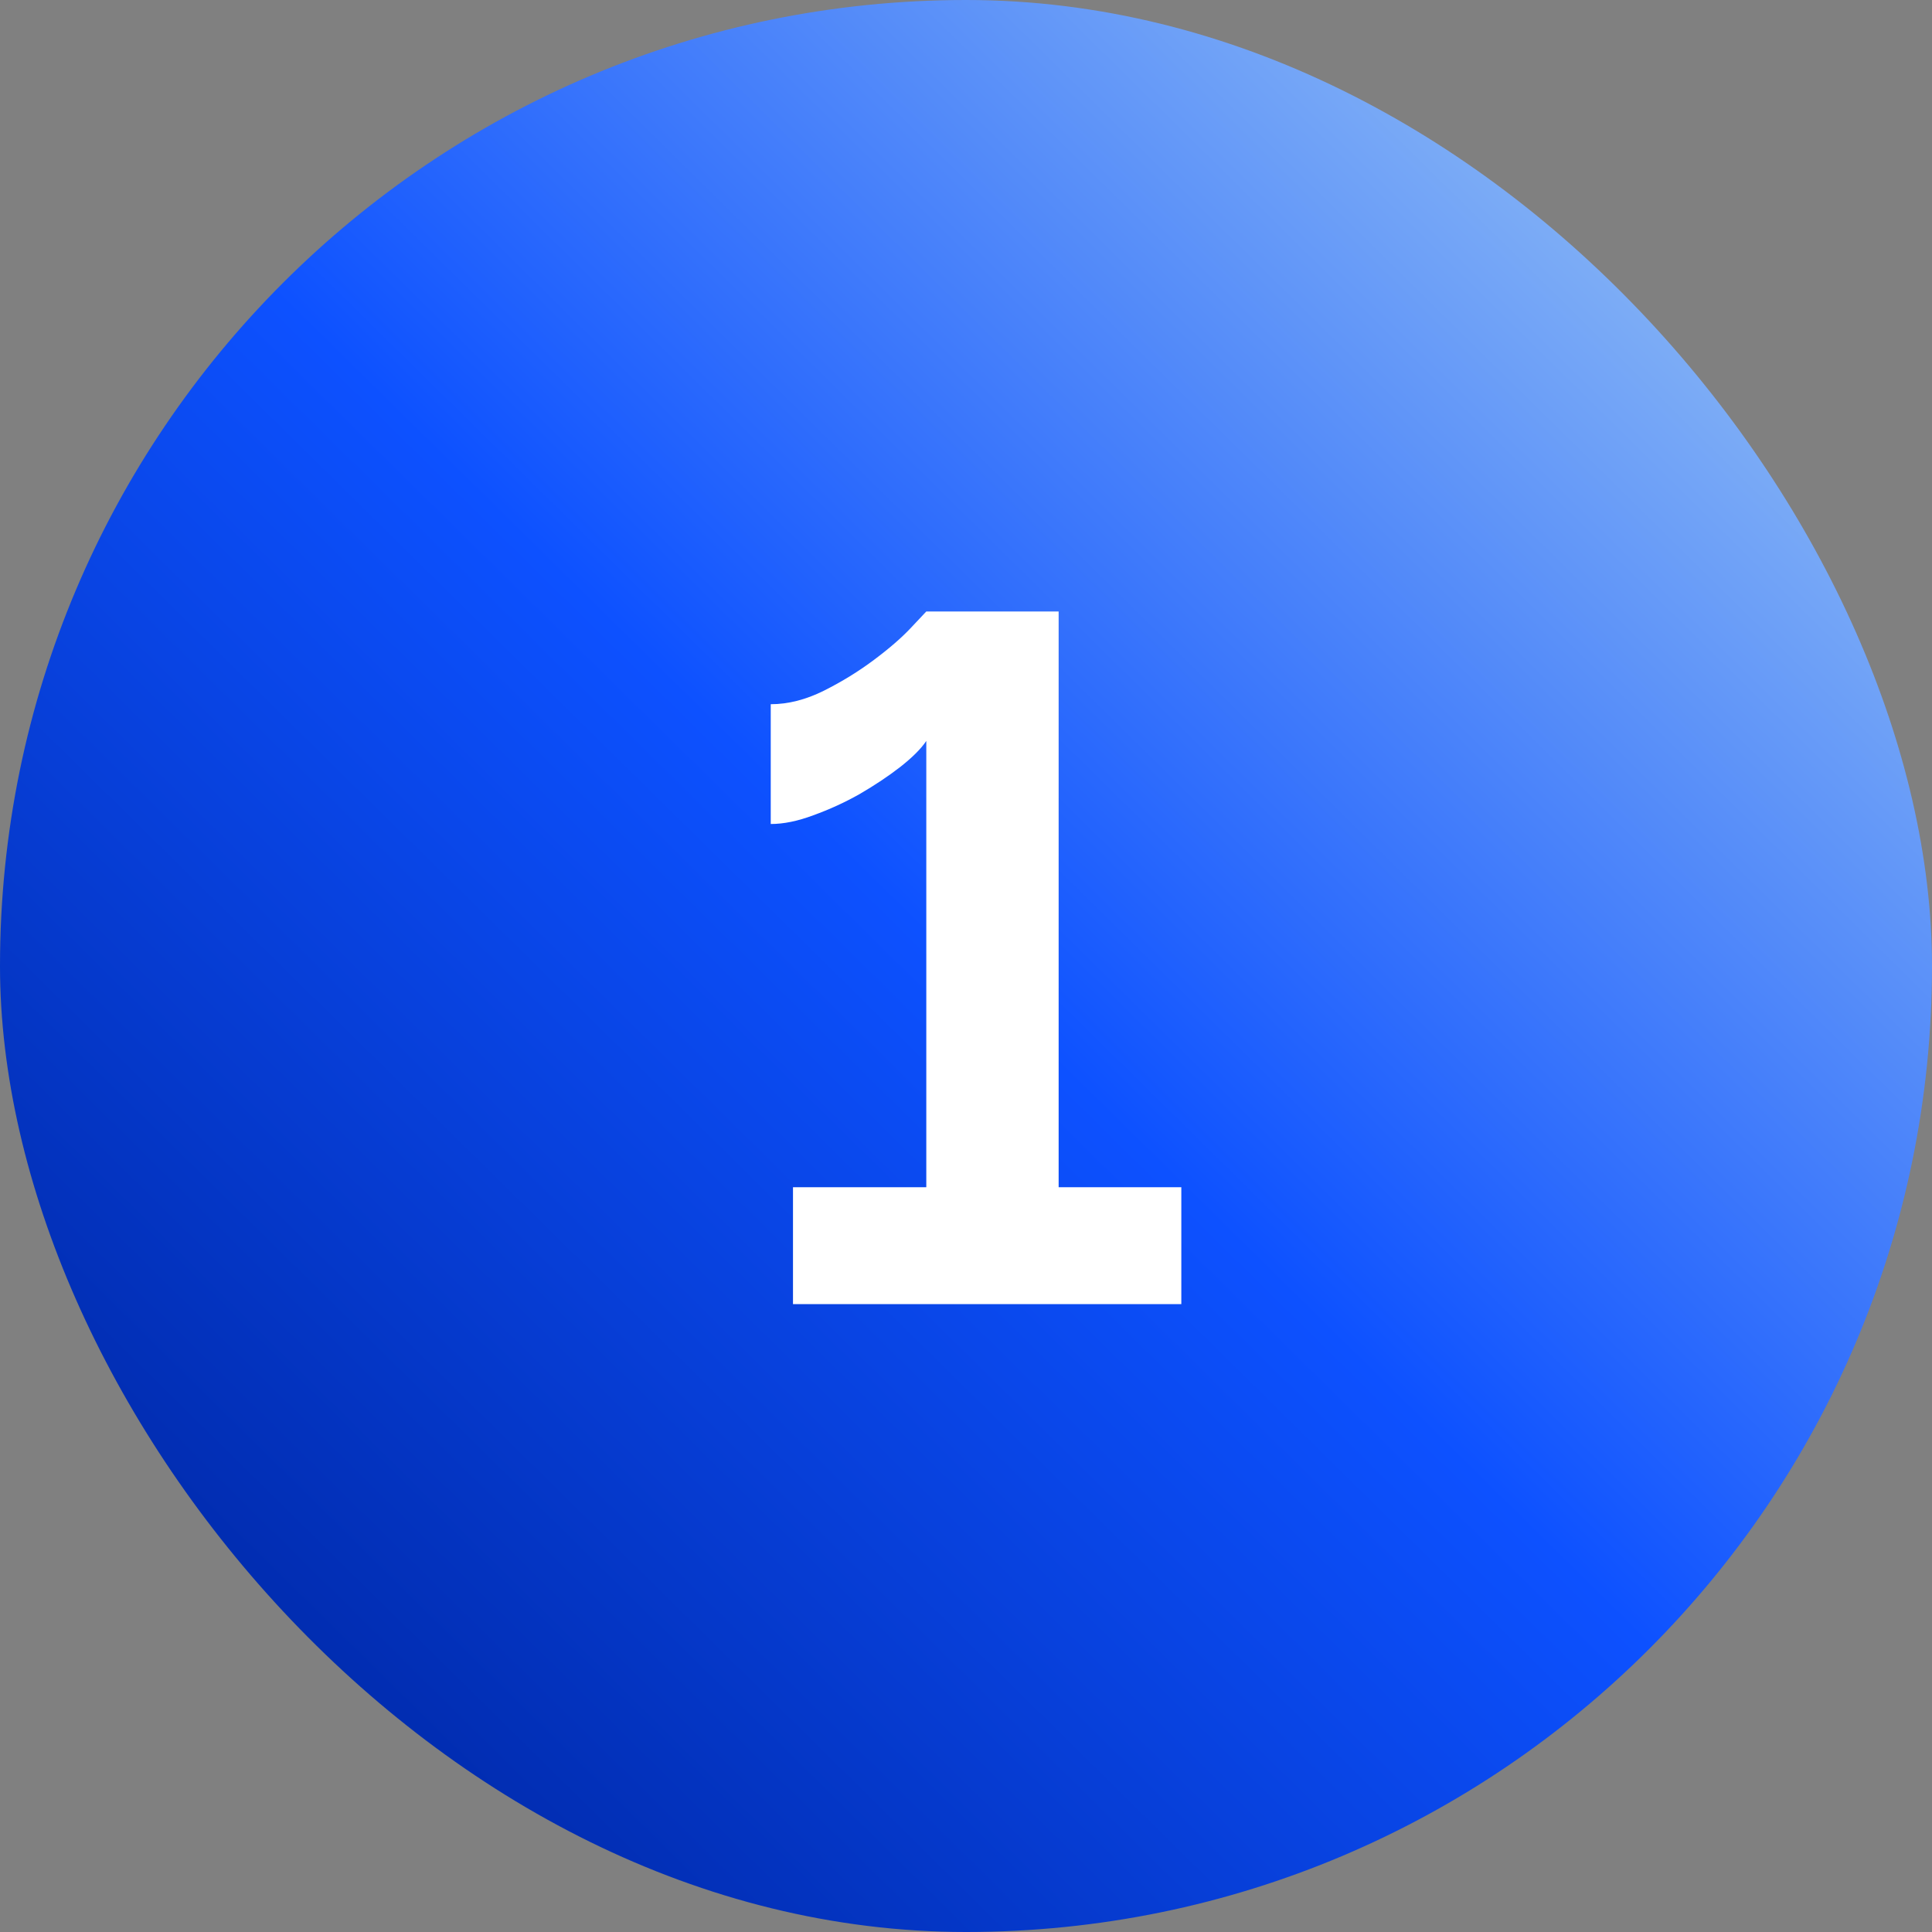
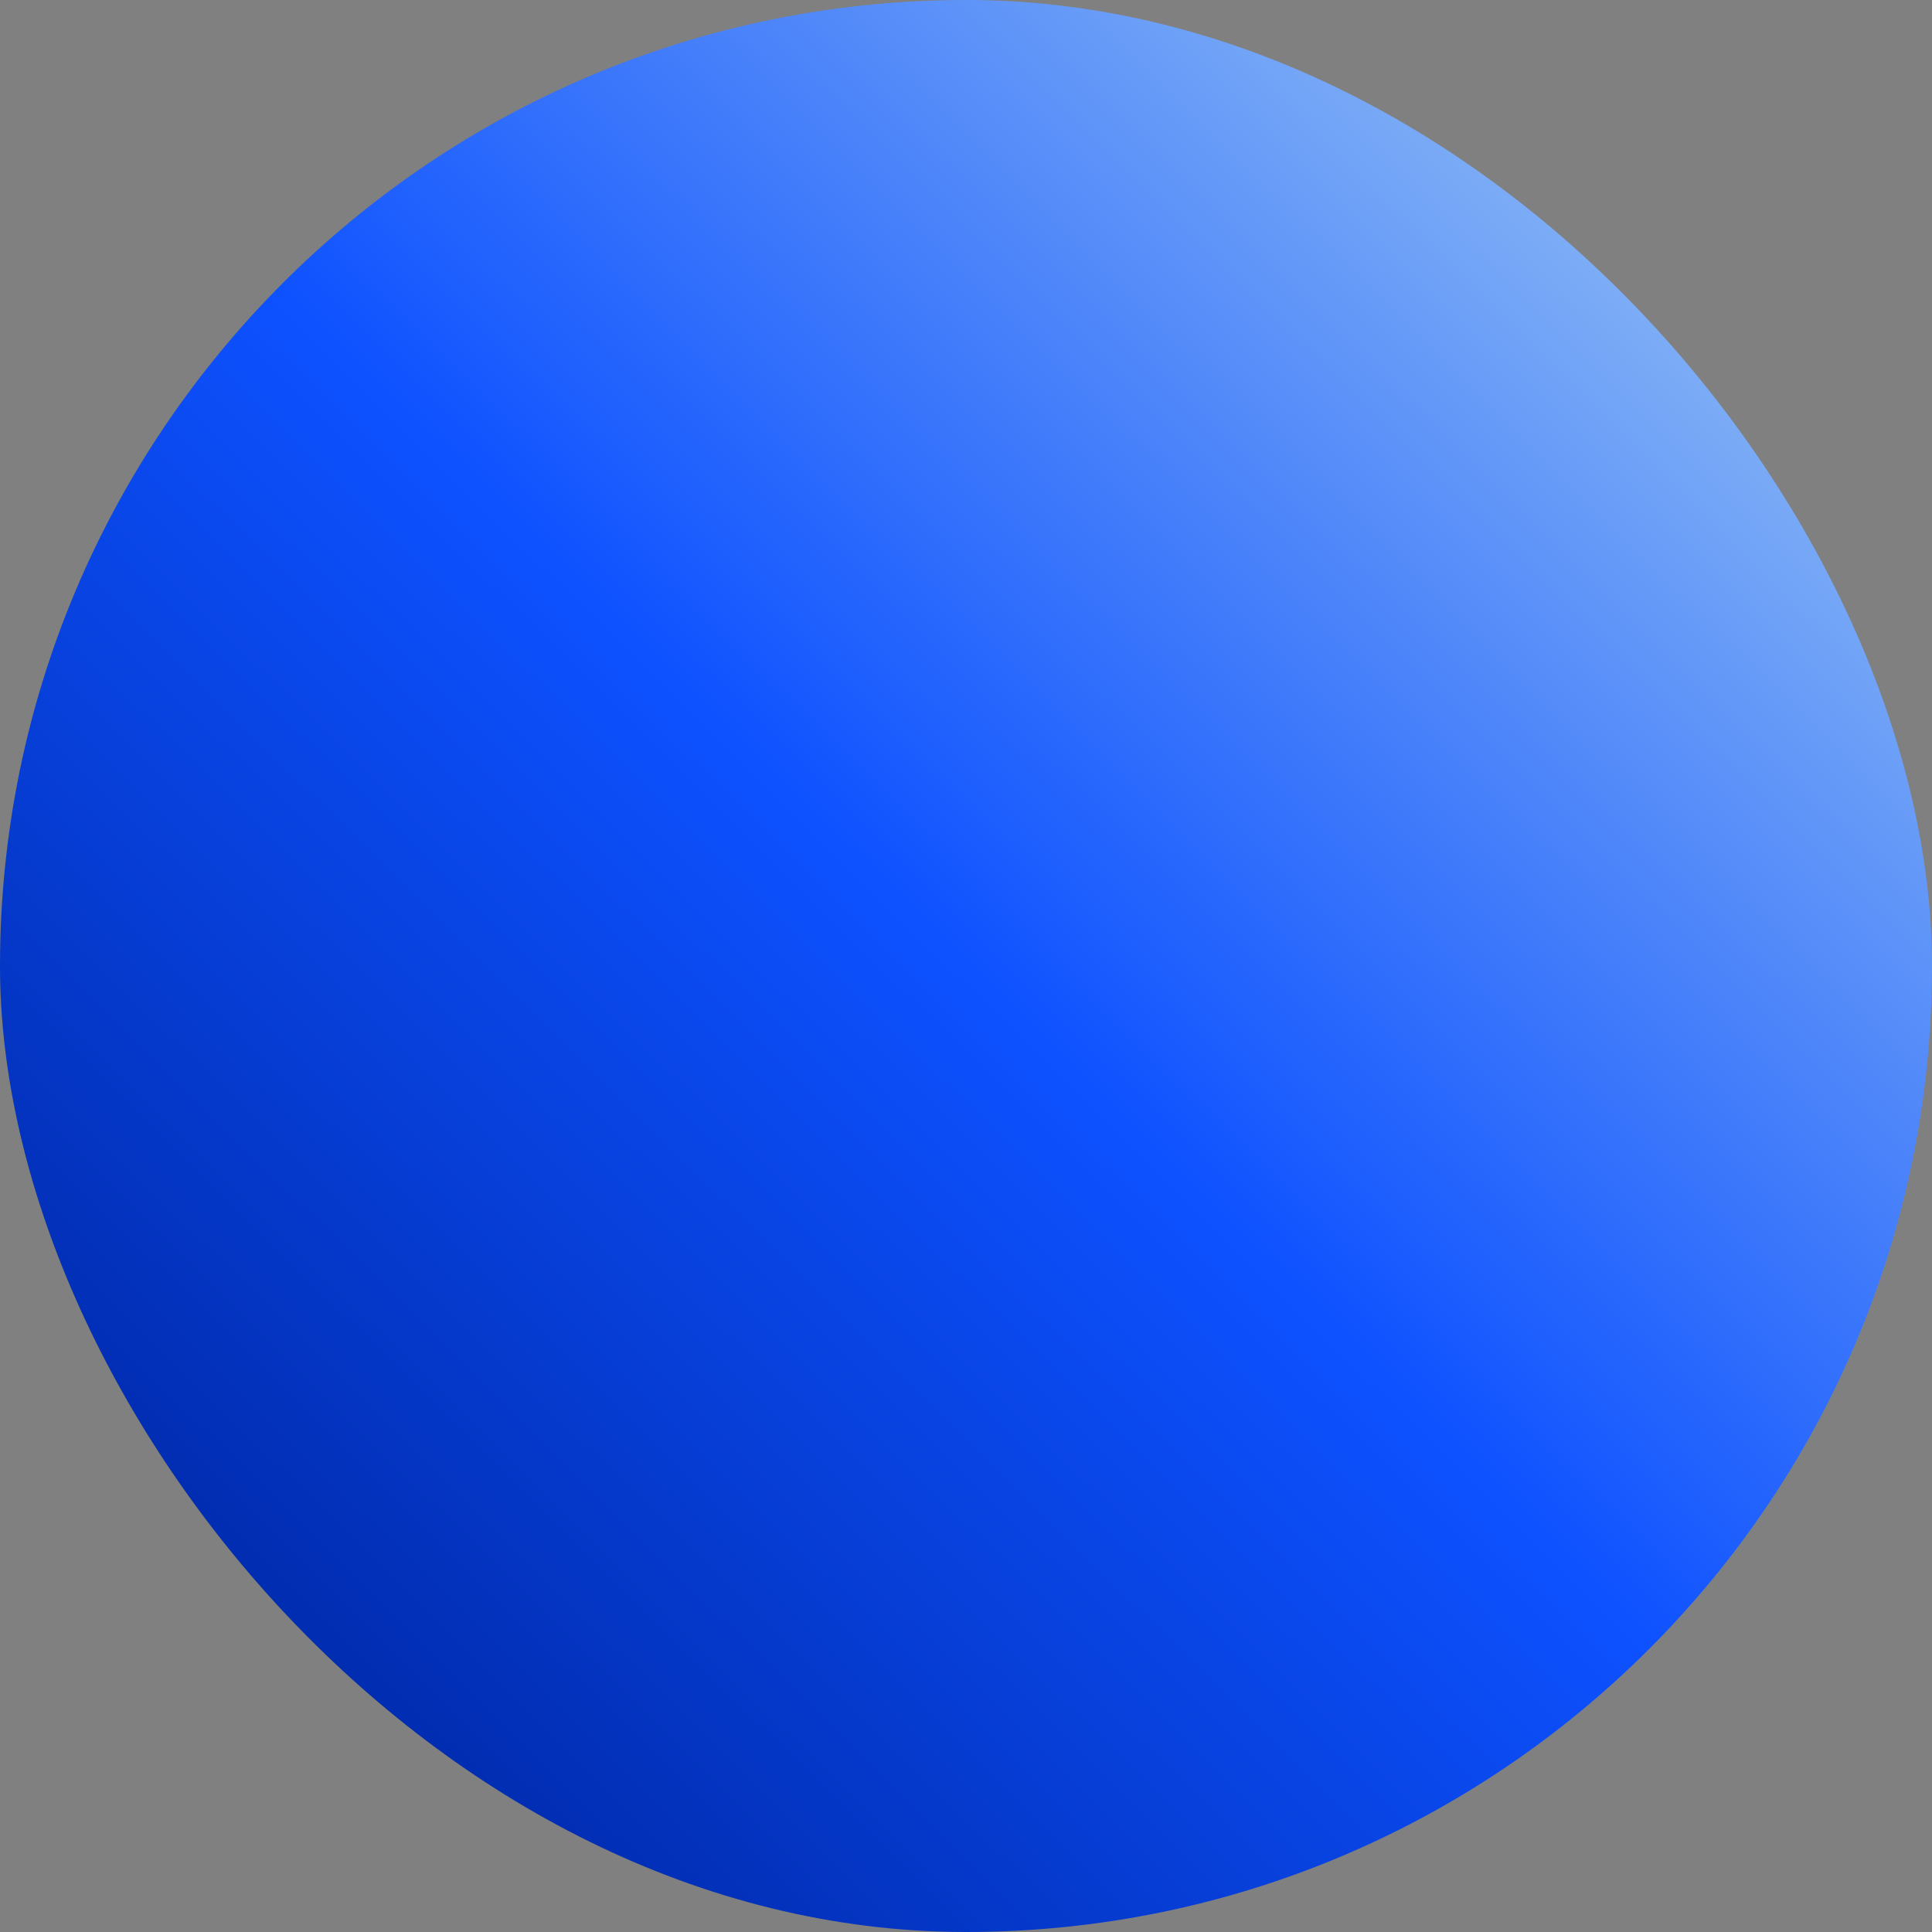
<svg xmlns="http://www.w3.org/2000/svg" width="60" height="60" viewBox="0 0 60 60" fill="none">
  <rect x="0" y="0" width="60" height="60" fill="#808080" stroke="none" />
  <rect width="60" height="60" rx="30" fill="url(#paint0_linear_170_484)" />
-   <path d="M36.687 36.87V40.5H24.627V36.87H28.767V23.01C28.607 23.25 28.337 23.52 27.956 23.82C27.596 24.1 27.177 24.38 26.697 24.66C26.236 24.92 25.756 25.14 25.256 25.32C24.776 25.5 24.337 25.59 23.936 25.59V21.87C24.477 21.87 25.026 21.73 25.587 21.45C26.146 21.17 26.666 20.85 27.146 20.49C27.627 20.13 28.006 19.8 28.287 19.5C28.587 19.18 28.747 19.01 28.767 18.99H32.877V36.87H36.687Z" fill="white" />
  <defs>
    <linearGradient id="paint0_linear_170_484" x1="50.625" y1="9.375" x2="9.375" y2="51.25" gradientUnits="userSpaceOnUse">
      <stop stop-color="#7CACF6" />
      <stop offset="0.5" stop-color="#0D51FF" />
      <stop offset="1" stop-color="#012CB0" />
    </linearGradient>
  </defs>
</svg>